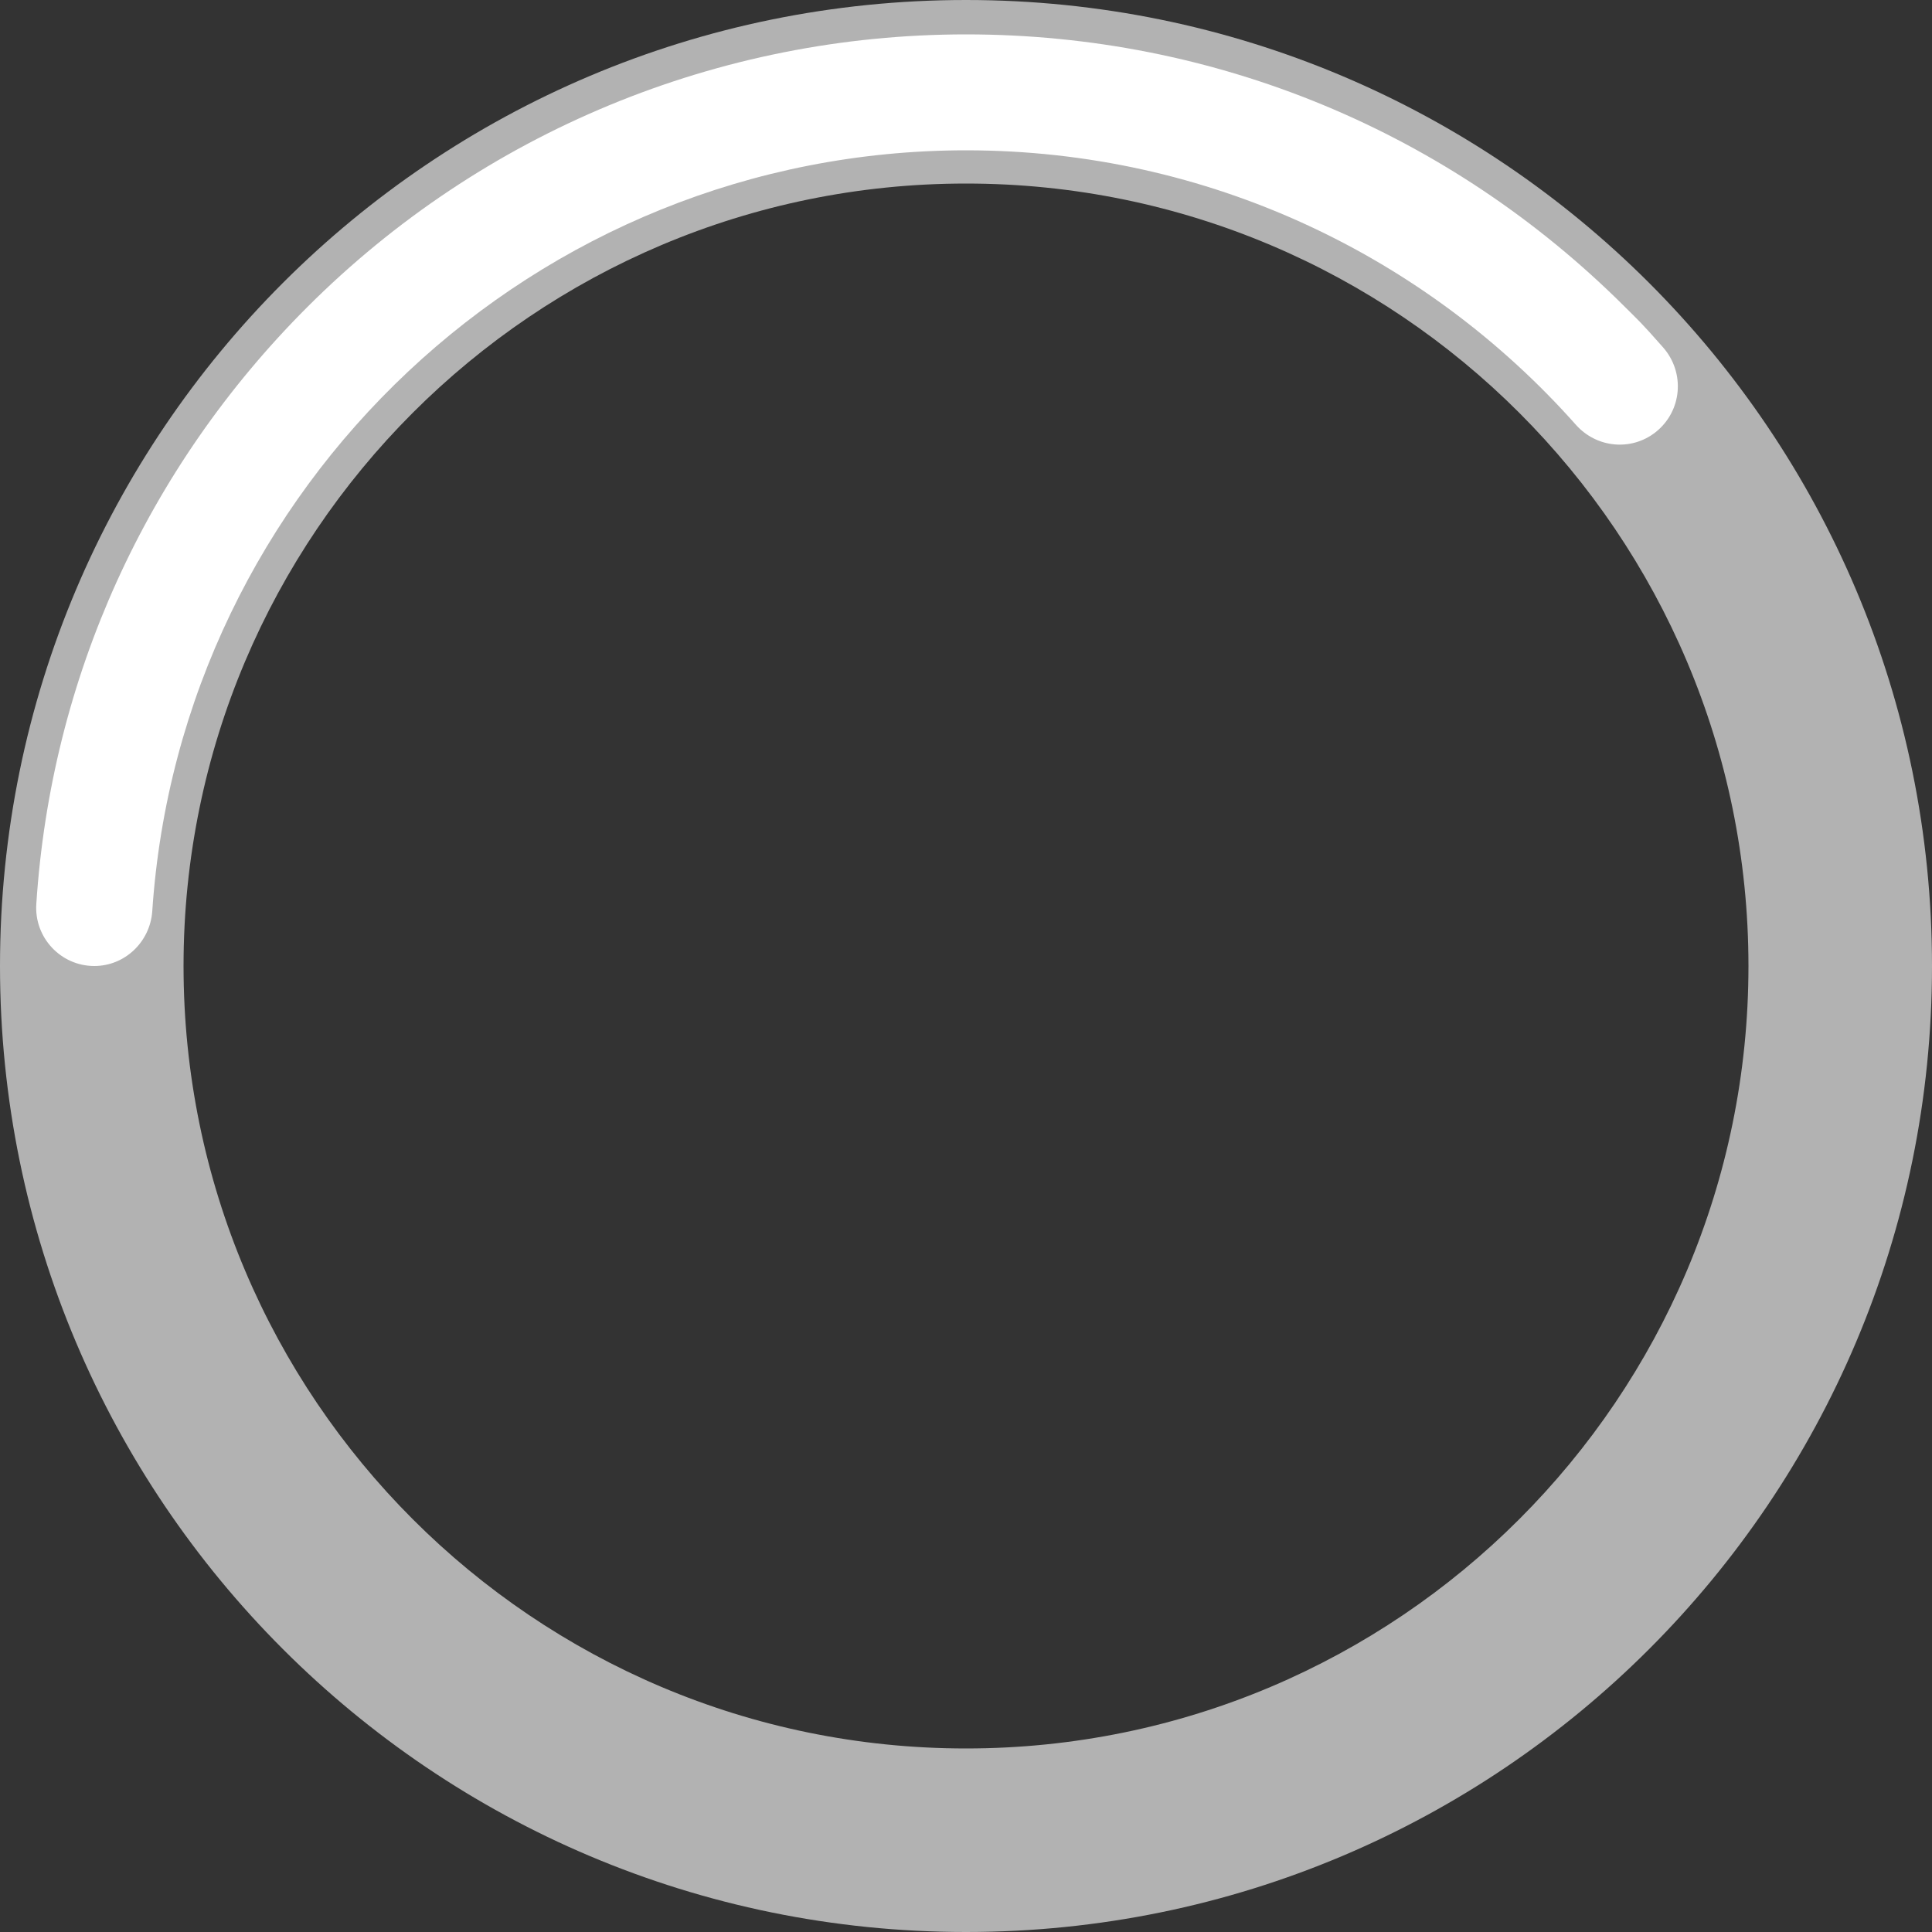
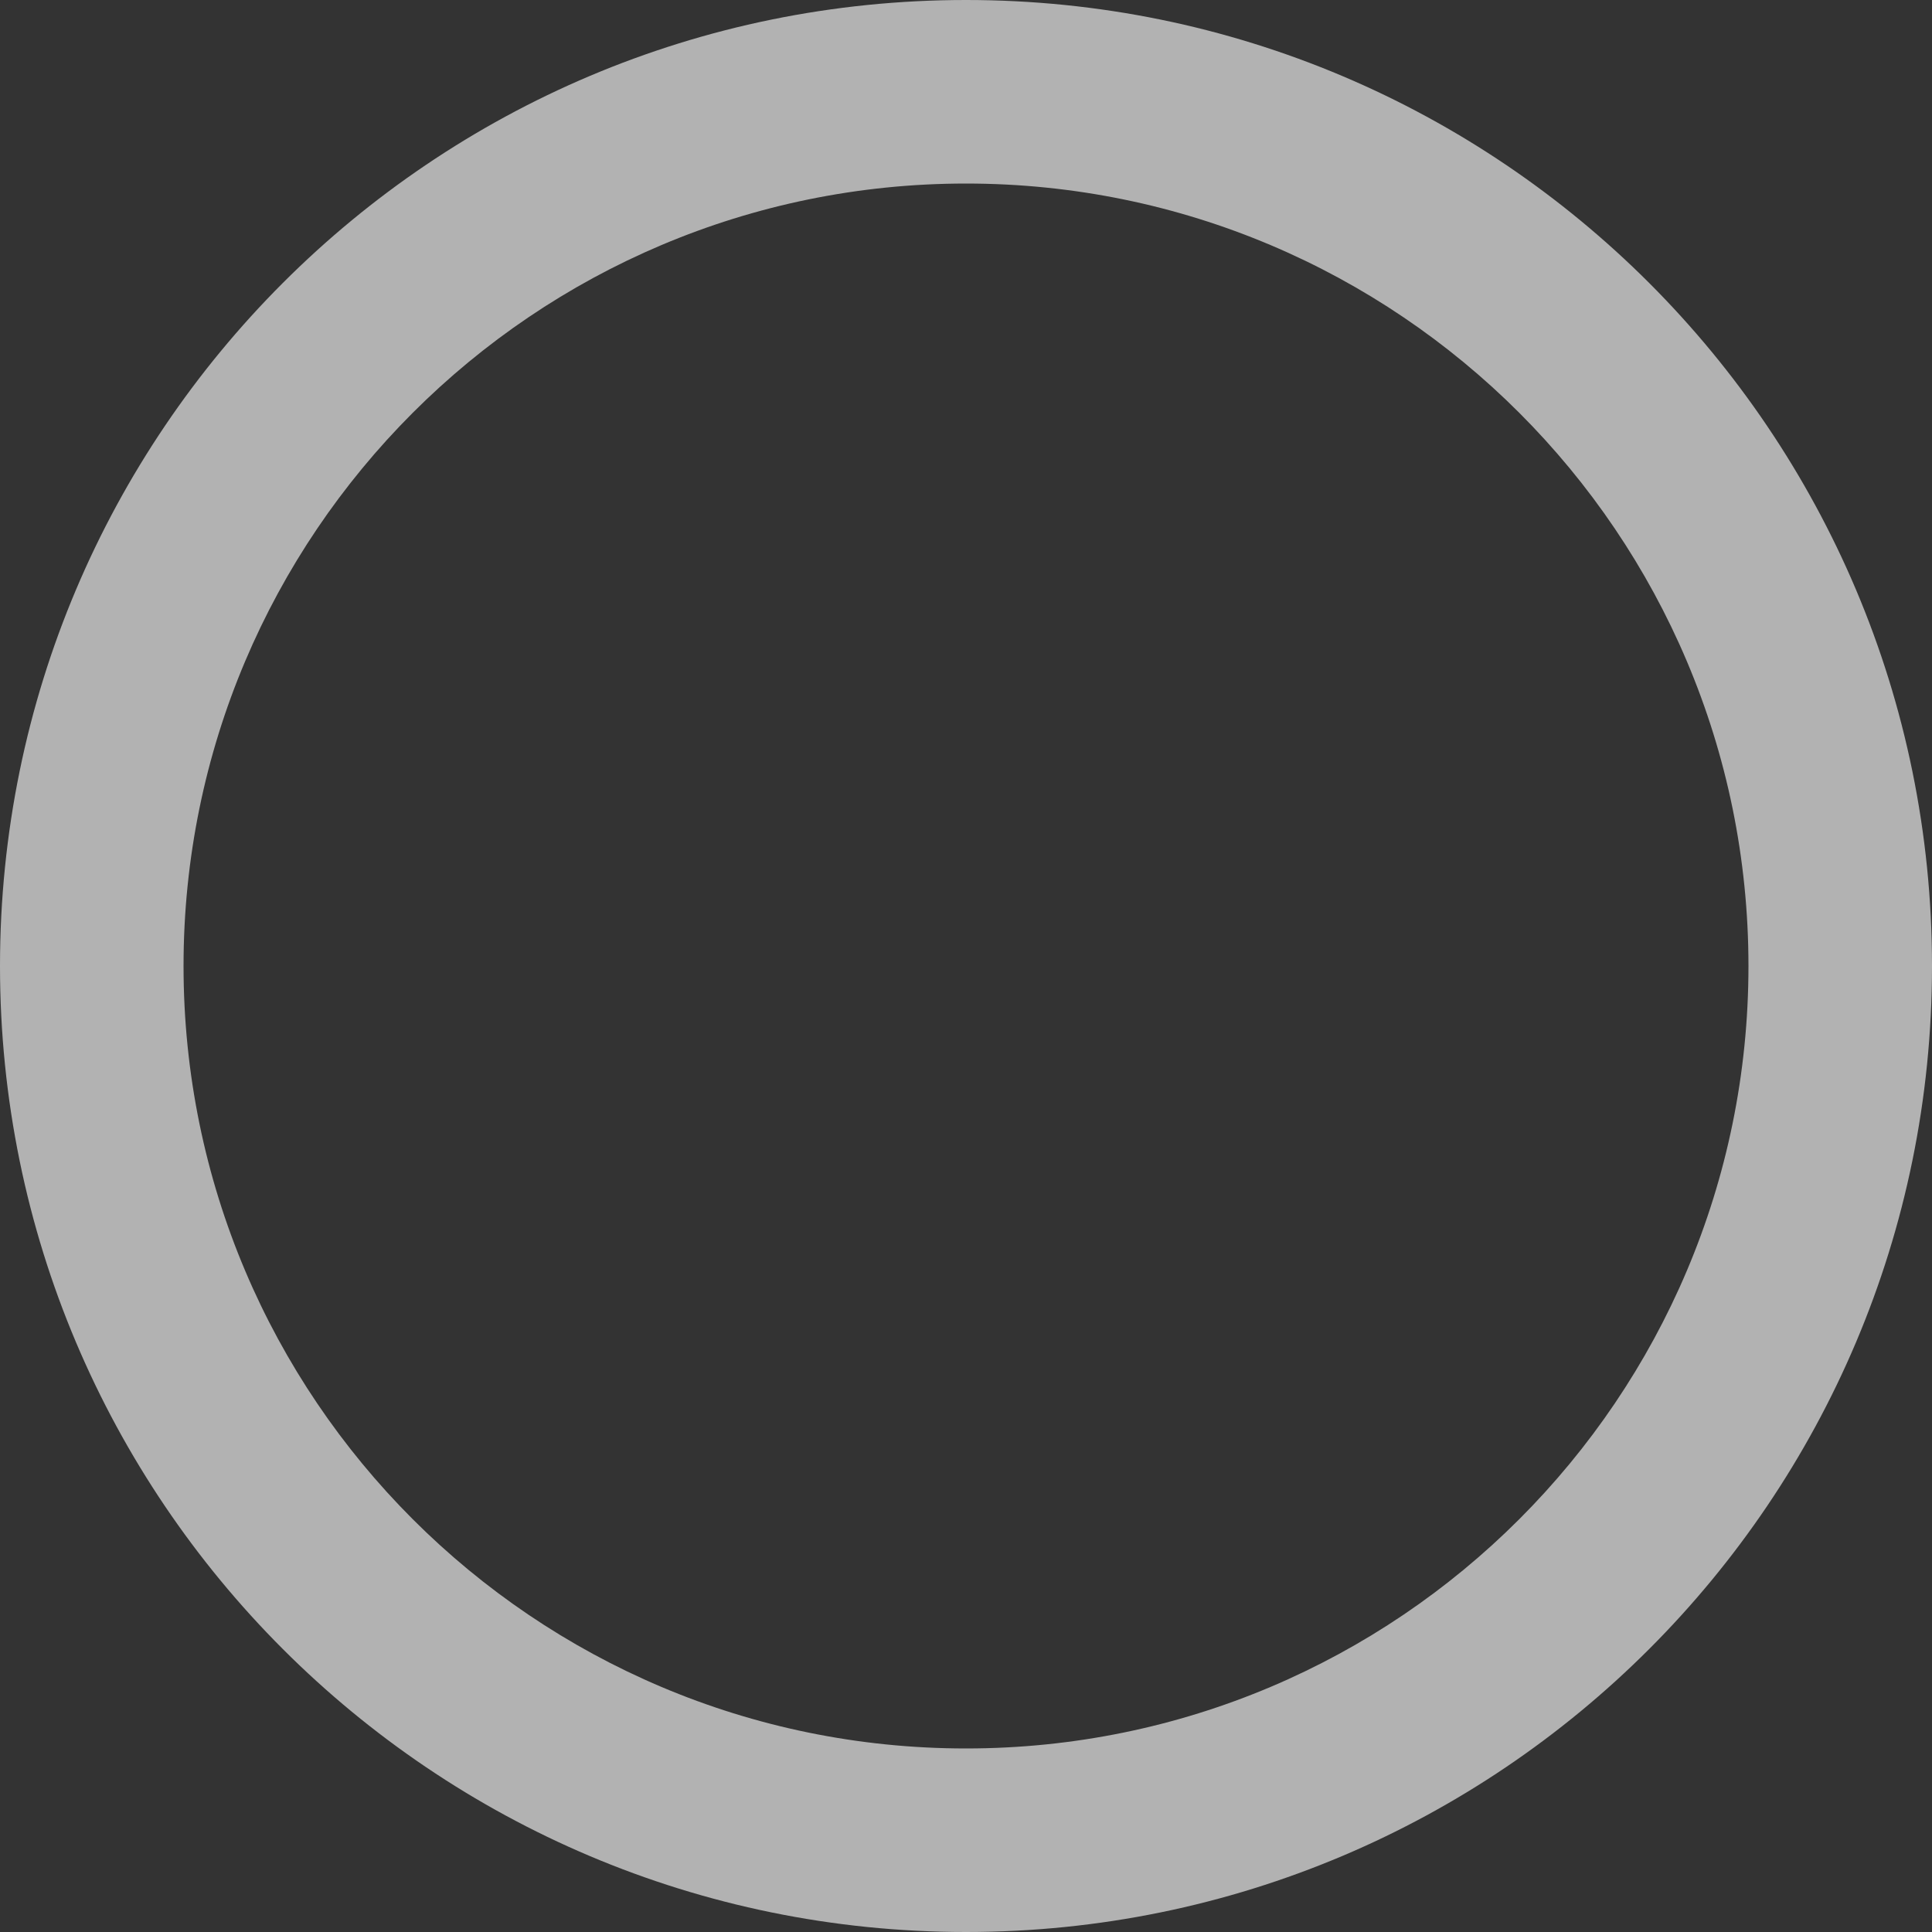
<svg xmlns="http://www.w3.org/2000/svg" id="Layer_1" version="1.1" viewBox="0 0 500 500">
  <rect x="0" y="0" width="500" height="500" fill="#333333" stroke="none" />
  <defs>
    <style>
      .st0 {
        fill: #fff;
      }

      .st1 {
        fill: #b2b2b2;
      }
    </style>
  </defs>
  <path class="st1" d="M250,0C111.9,0,0,111.9,0,250s111.9,250,250,250,250-111.9,250-250S388.1,0,250,0ZM250,452.5c-111.8,0-202.5-90.7-202.5-202.5S138.2,47.5,250,47.5s202.5,90.7,202.5,202.5-90.7,202.5-202.5,202.5Z" />
-   <path class="st0" d="M250,38.9c62.8,0,119.2,27.5,157.9,71.1,5.3,5.9,14.2,6.8,20.5,1.9h0c6.9-5.4,7.8-15.4,2-22s-6.5-7.1-9.9-10.5C375,34,314.4,8.9,250,8.9c-64,0-125.2,25.3-170.5,70.6C37.8,121.2,13.2,175.6,9.4,233.9c-.6,8.7,6.3,16.1,15,16.1h0c7.9,0,14.4-6.2,15-14.1,7.3-109.9,99-197,210.7-197Z" />
</svg>